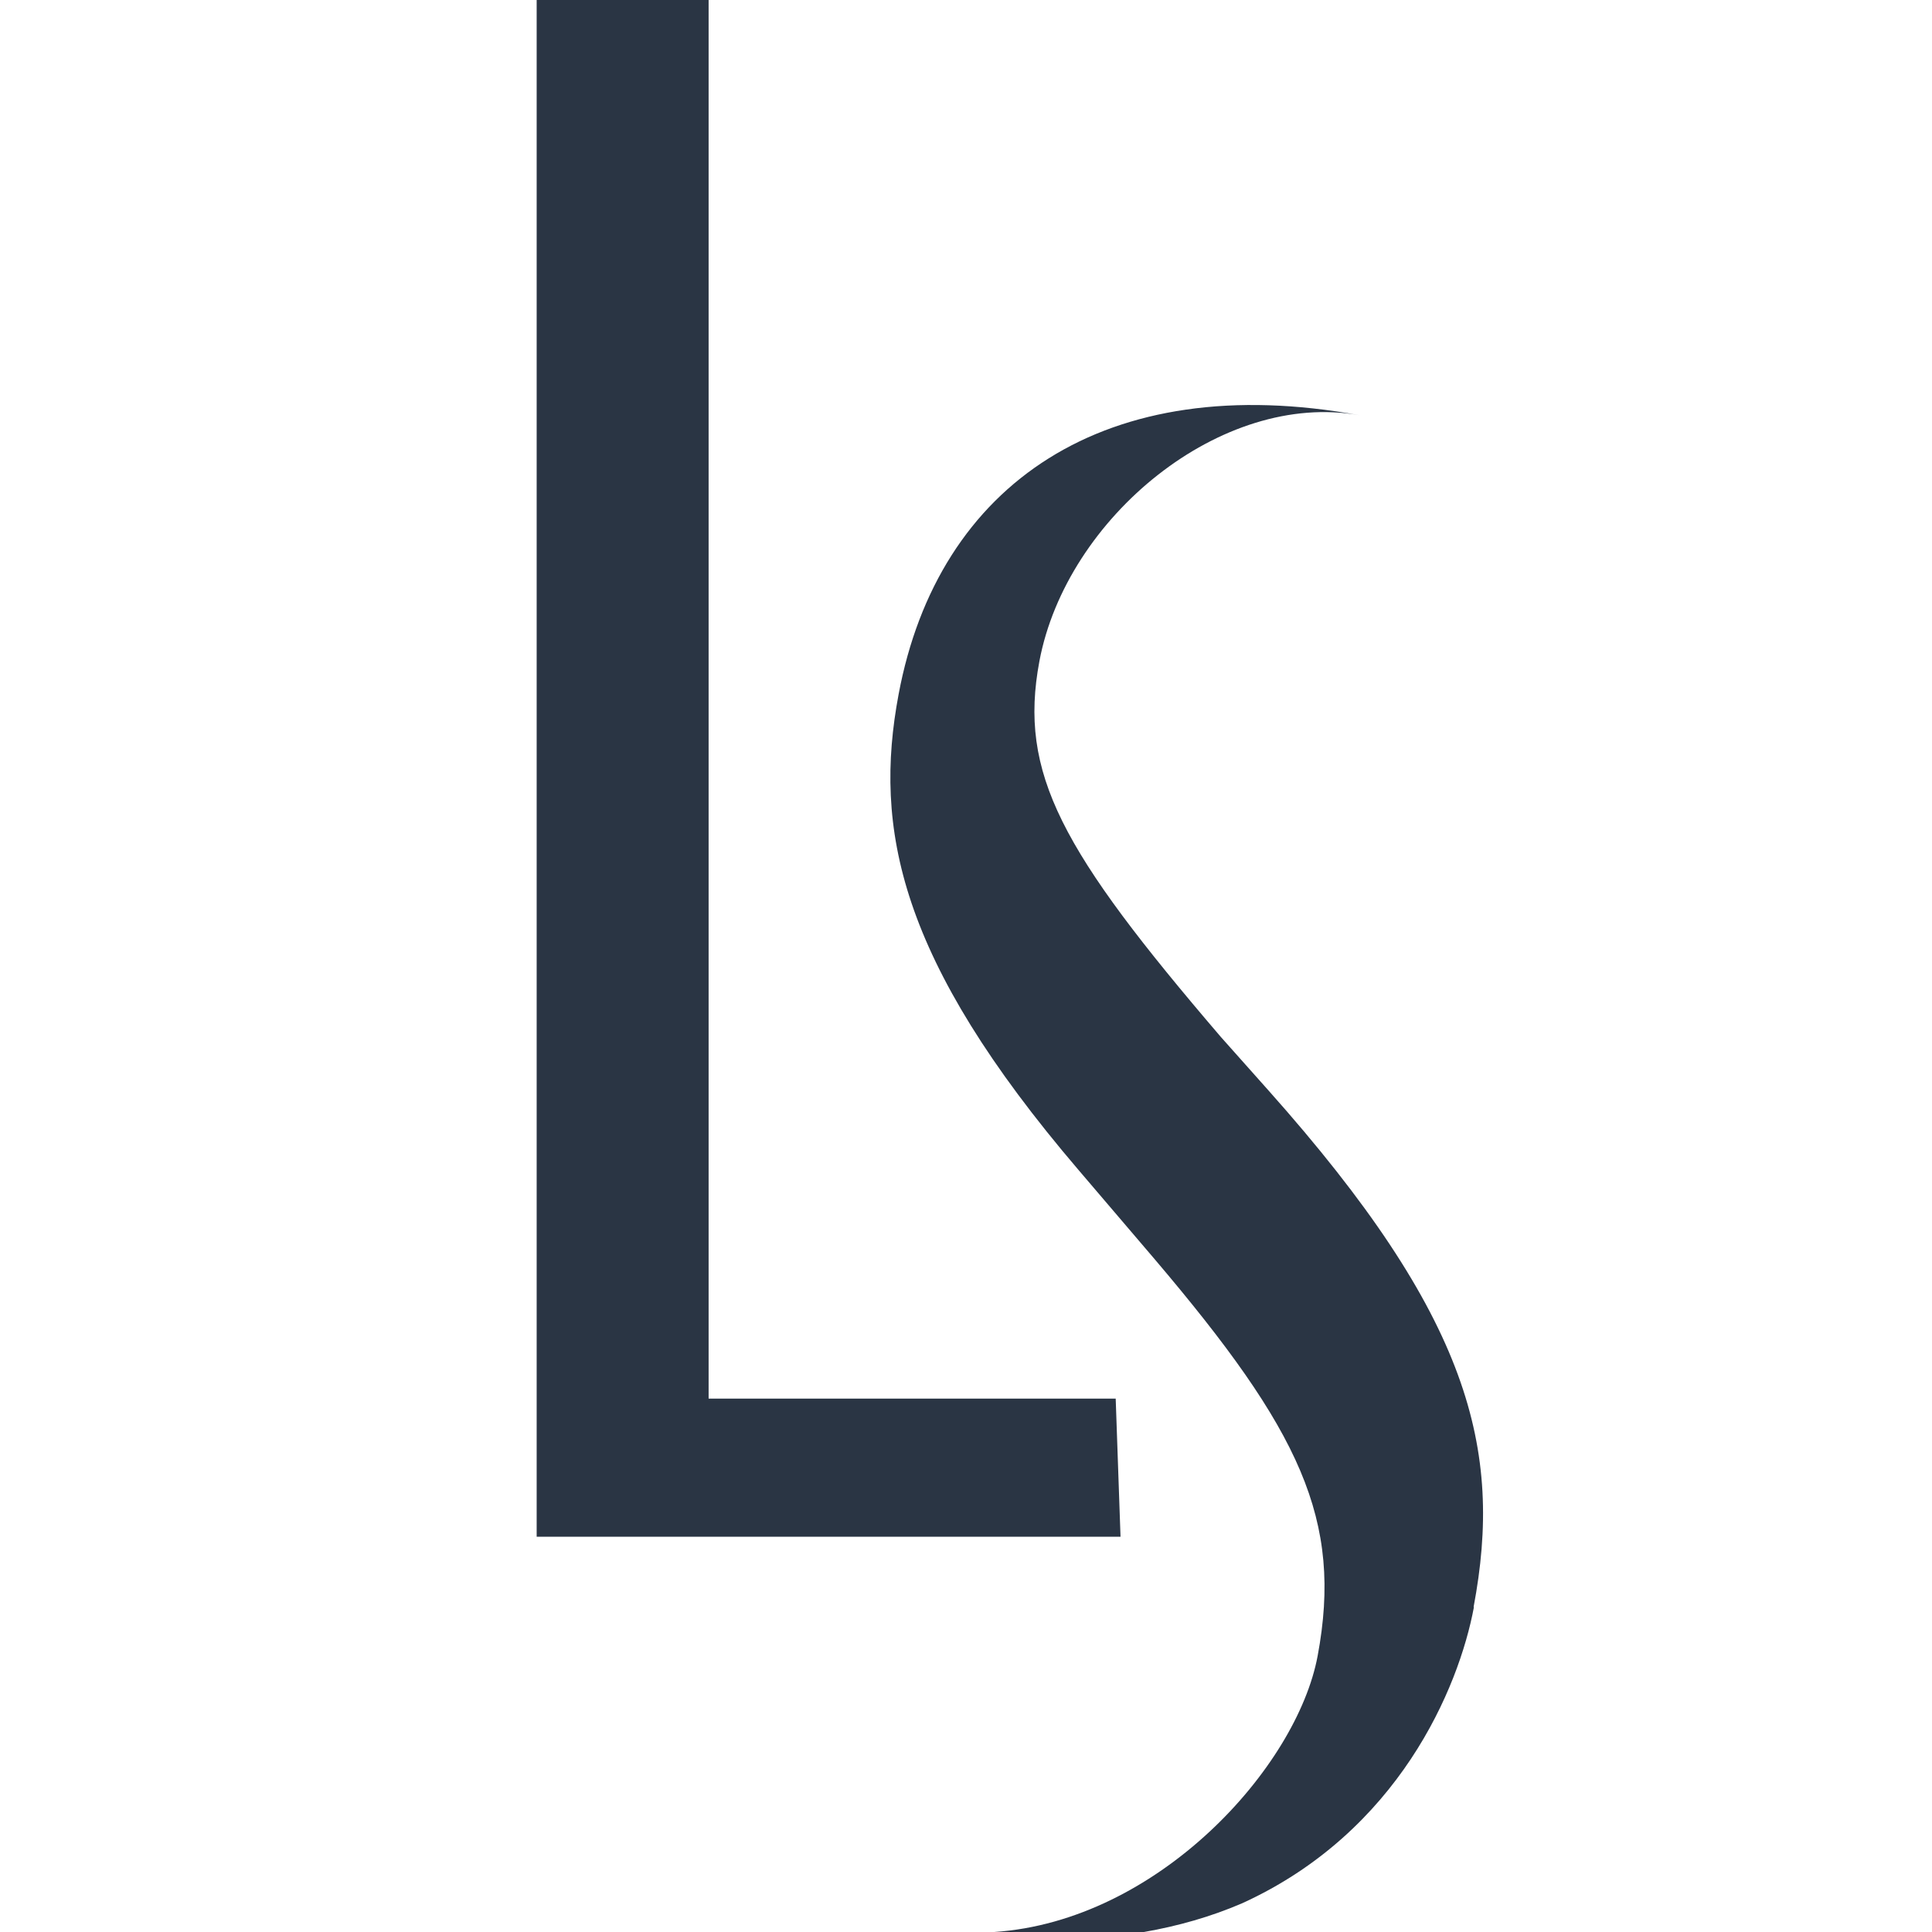
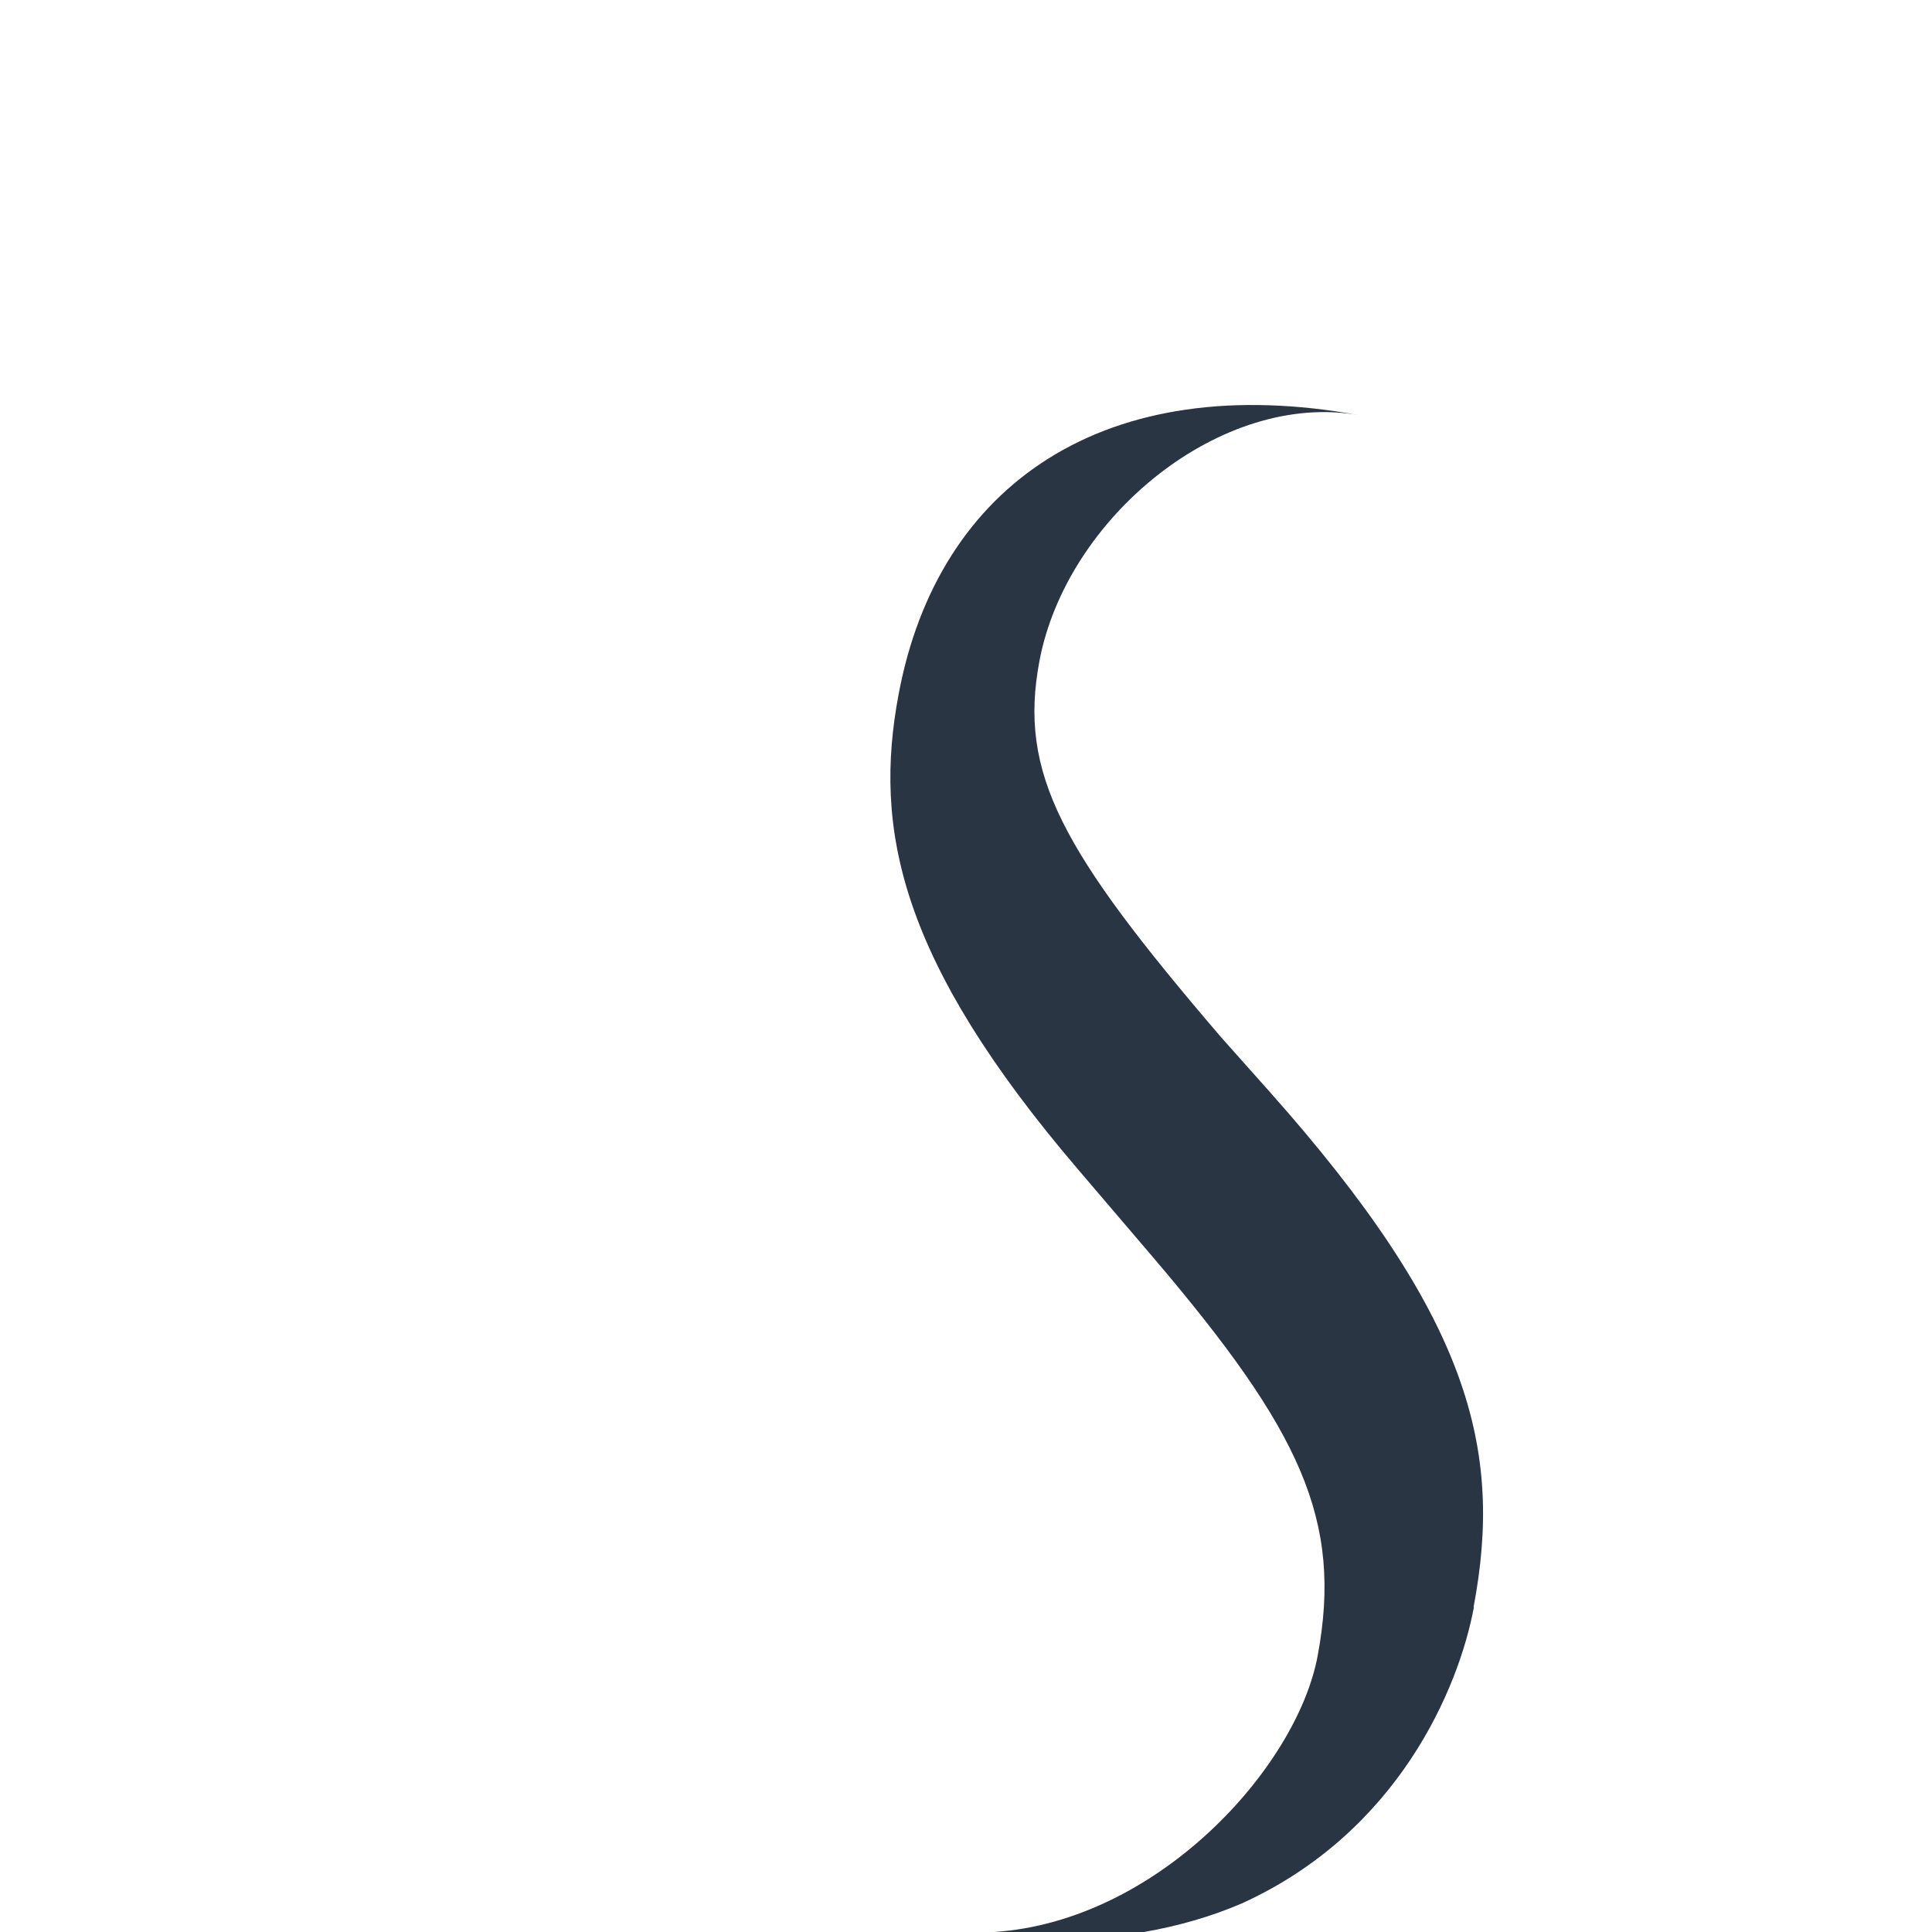
<svg xmlns="http://www.w3.org/2000/svg" width="54" height="54" viewBox="0 0 54 54" fill="none" role="presentation">
  <style> .st0{fill:#2A3544;} @media ( prefers-color-scheme: dark ) { .st0{fill:#ffffff;} } </style>
  <g style="transform: translate(15px, 0);">
-     <path d="M16.319 42.953L16.184 39.092H4.806V0H0V42.953H16.319Z" class="st0" />
    <path d="M26.188 44.915C27.018 40.51 26.092 36.806 20.455 30.479L19.122 28.982C14.667 23.781 13.461 21.622 14.052 18.478C14.81 14.459 19.146 10.906 23.002 11.607C15.912 10.307 11.218 13.514 10.116 19.408C9.413 23.151 10.116 26.815 15.138 32.693L17.27 35.191C21.341 39.982 22.539 42.48 21.828 46.286C21.245 49.398 17.373 53.693 12.79 54H16.974C17.924 53.834 18.842 53.575 19.721 53.196C24.088 51.203 25.773 47.184 26.196 44.922" class="st0" />
  </g>
</svg>